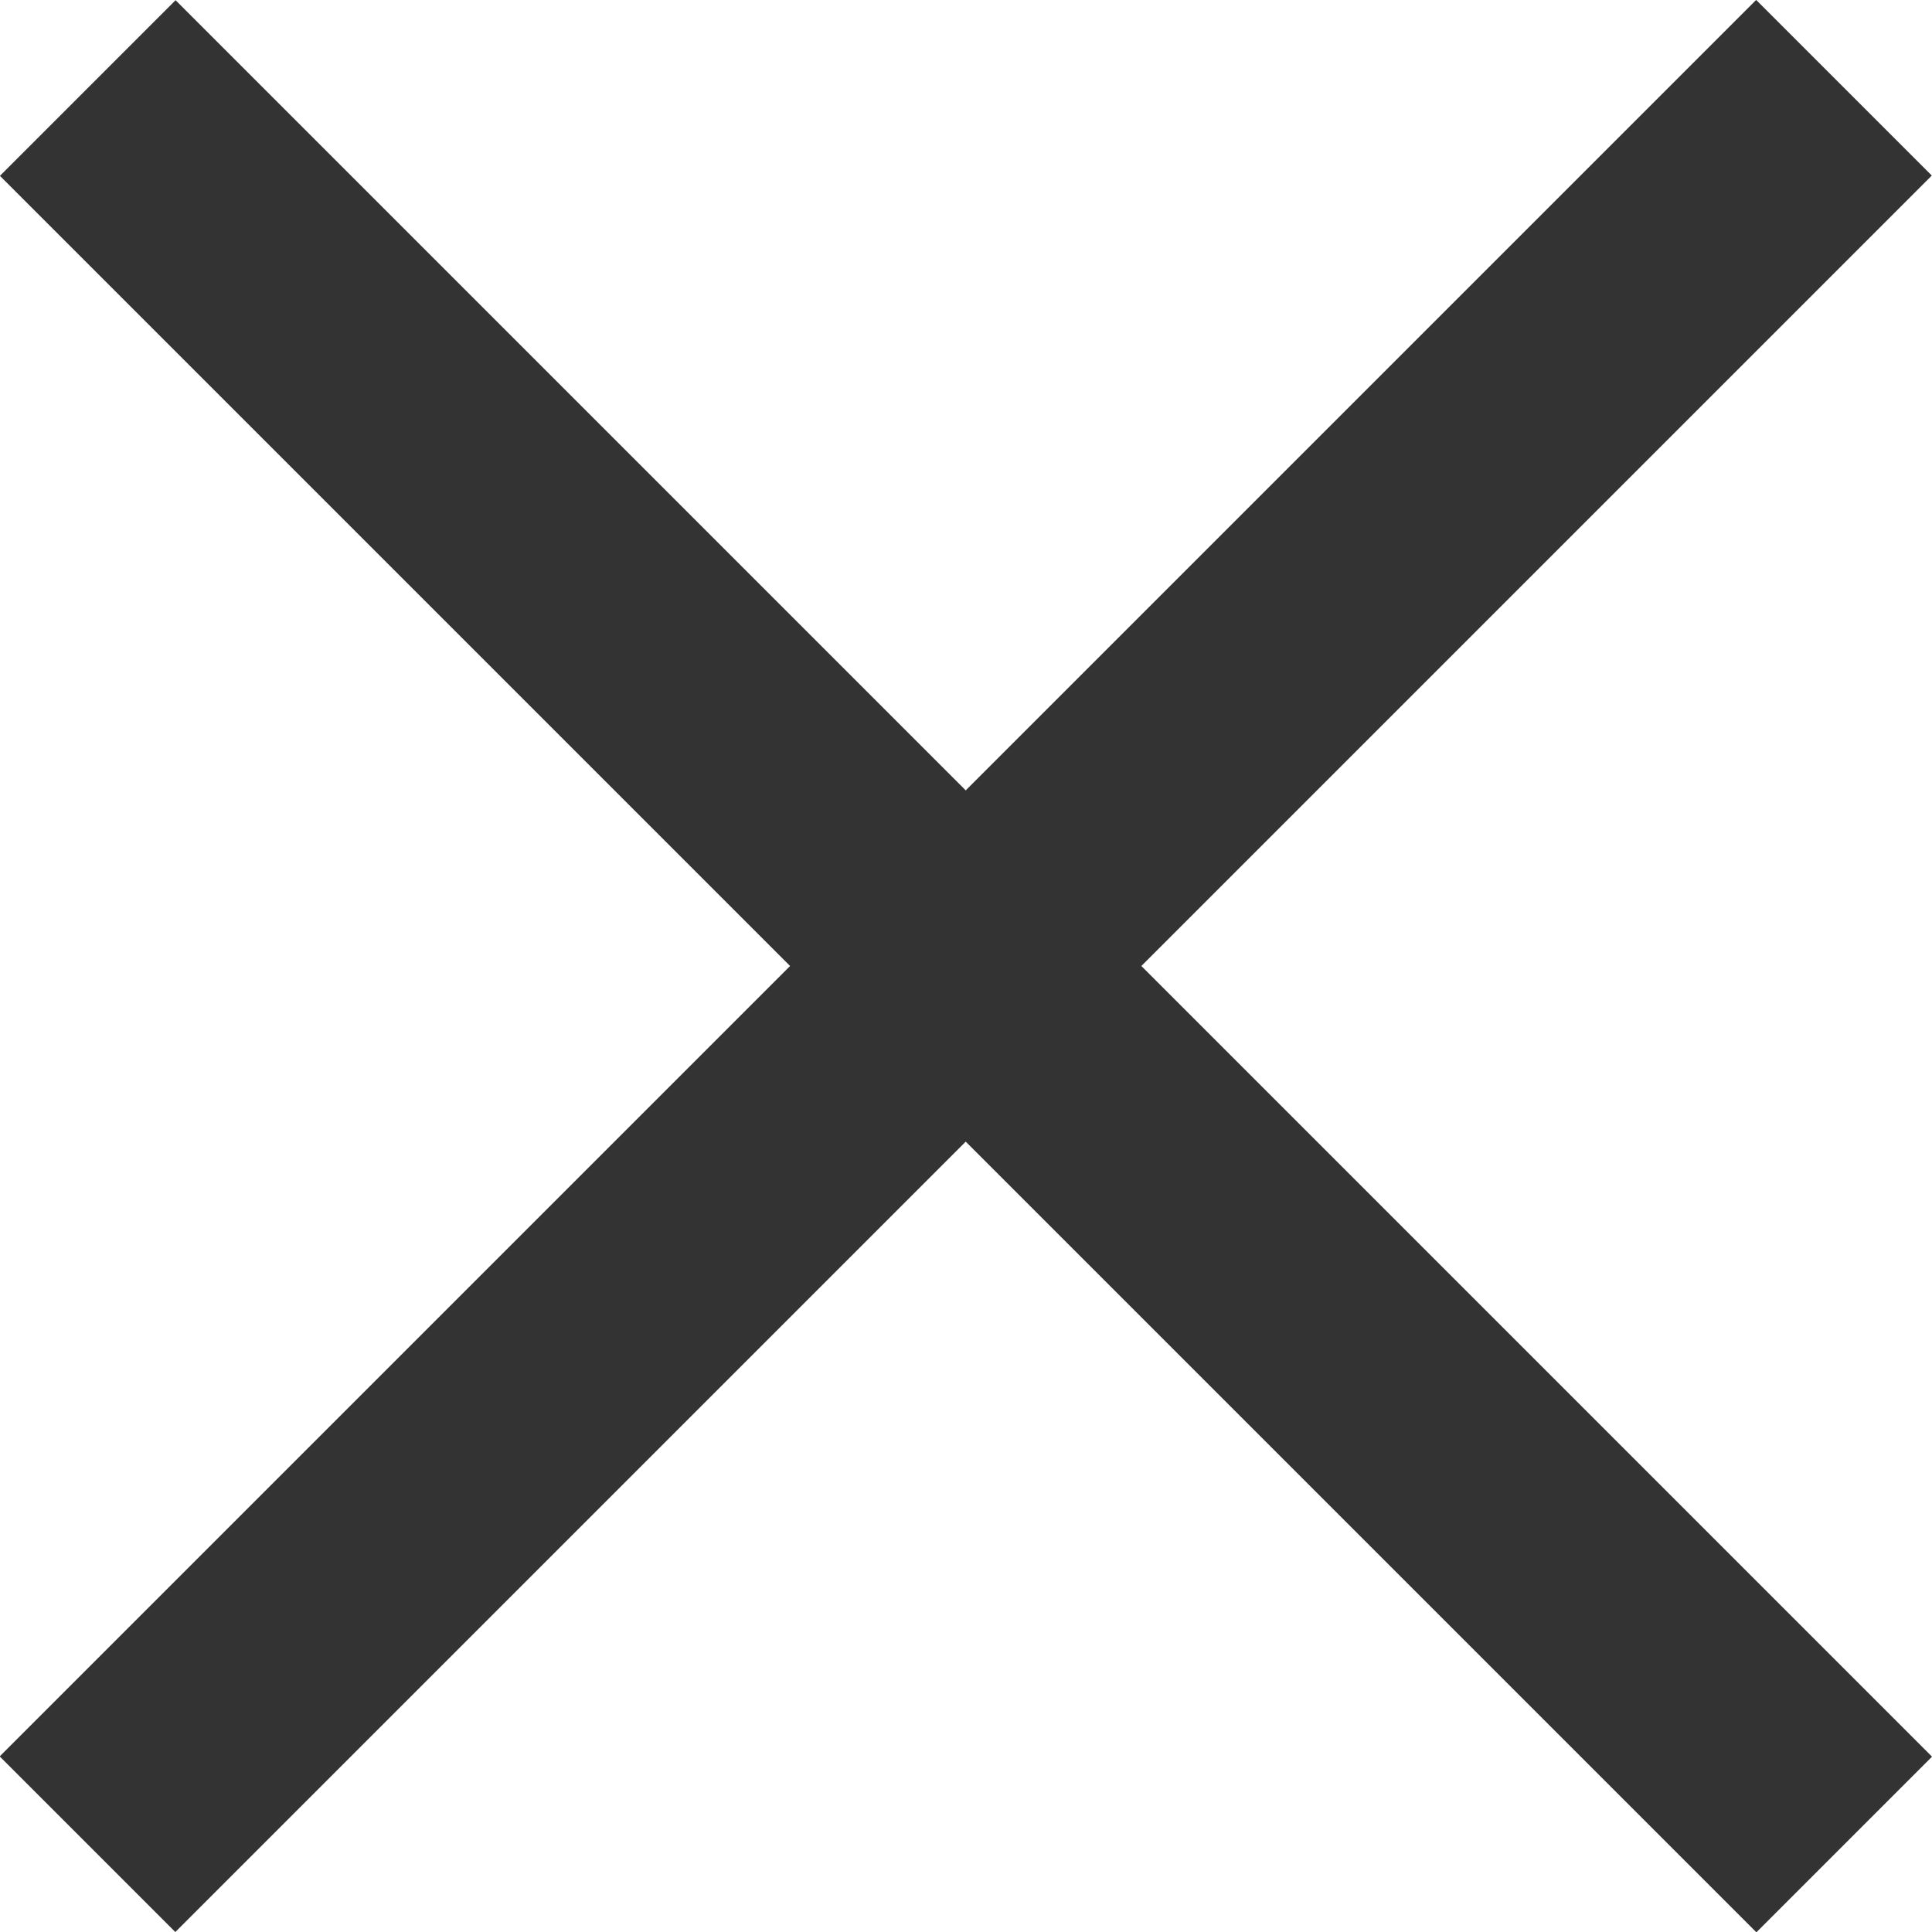
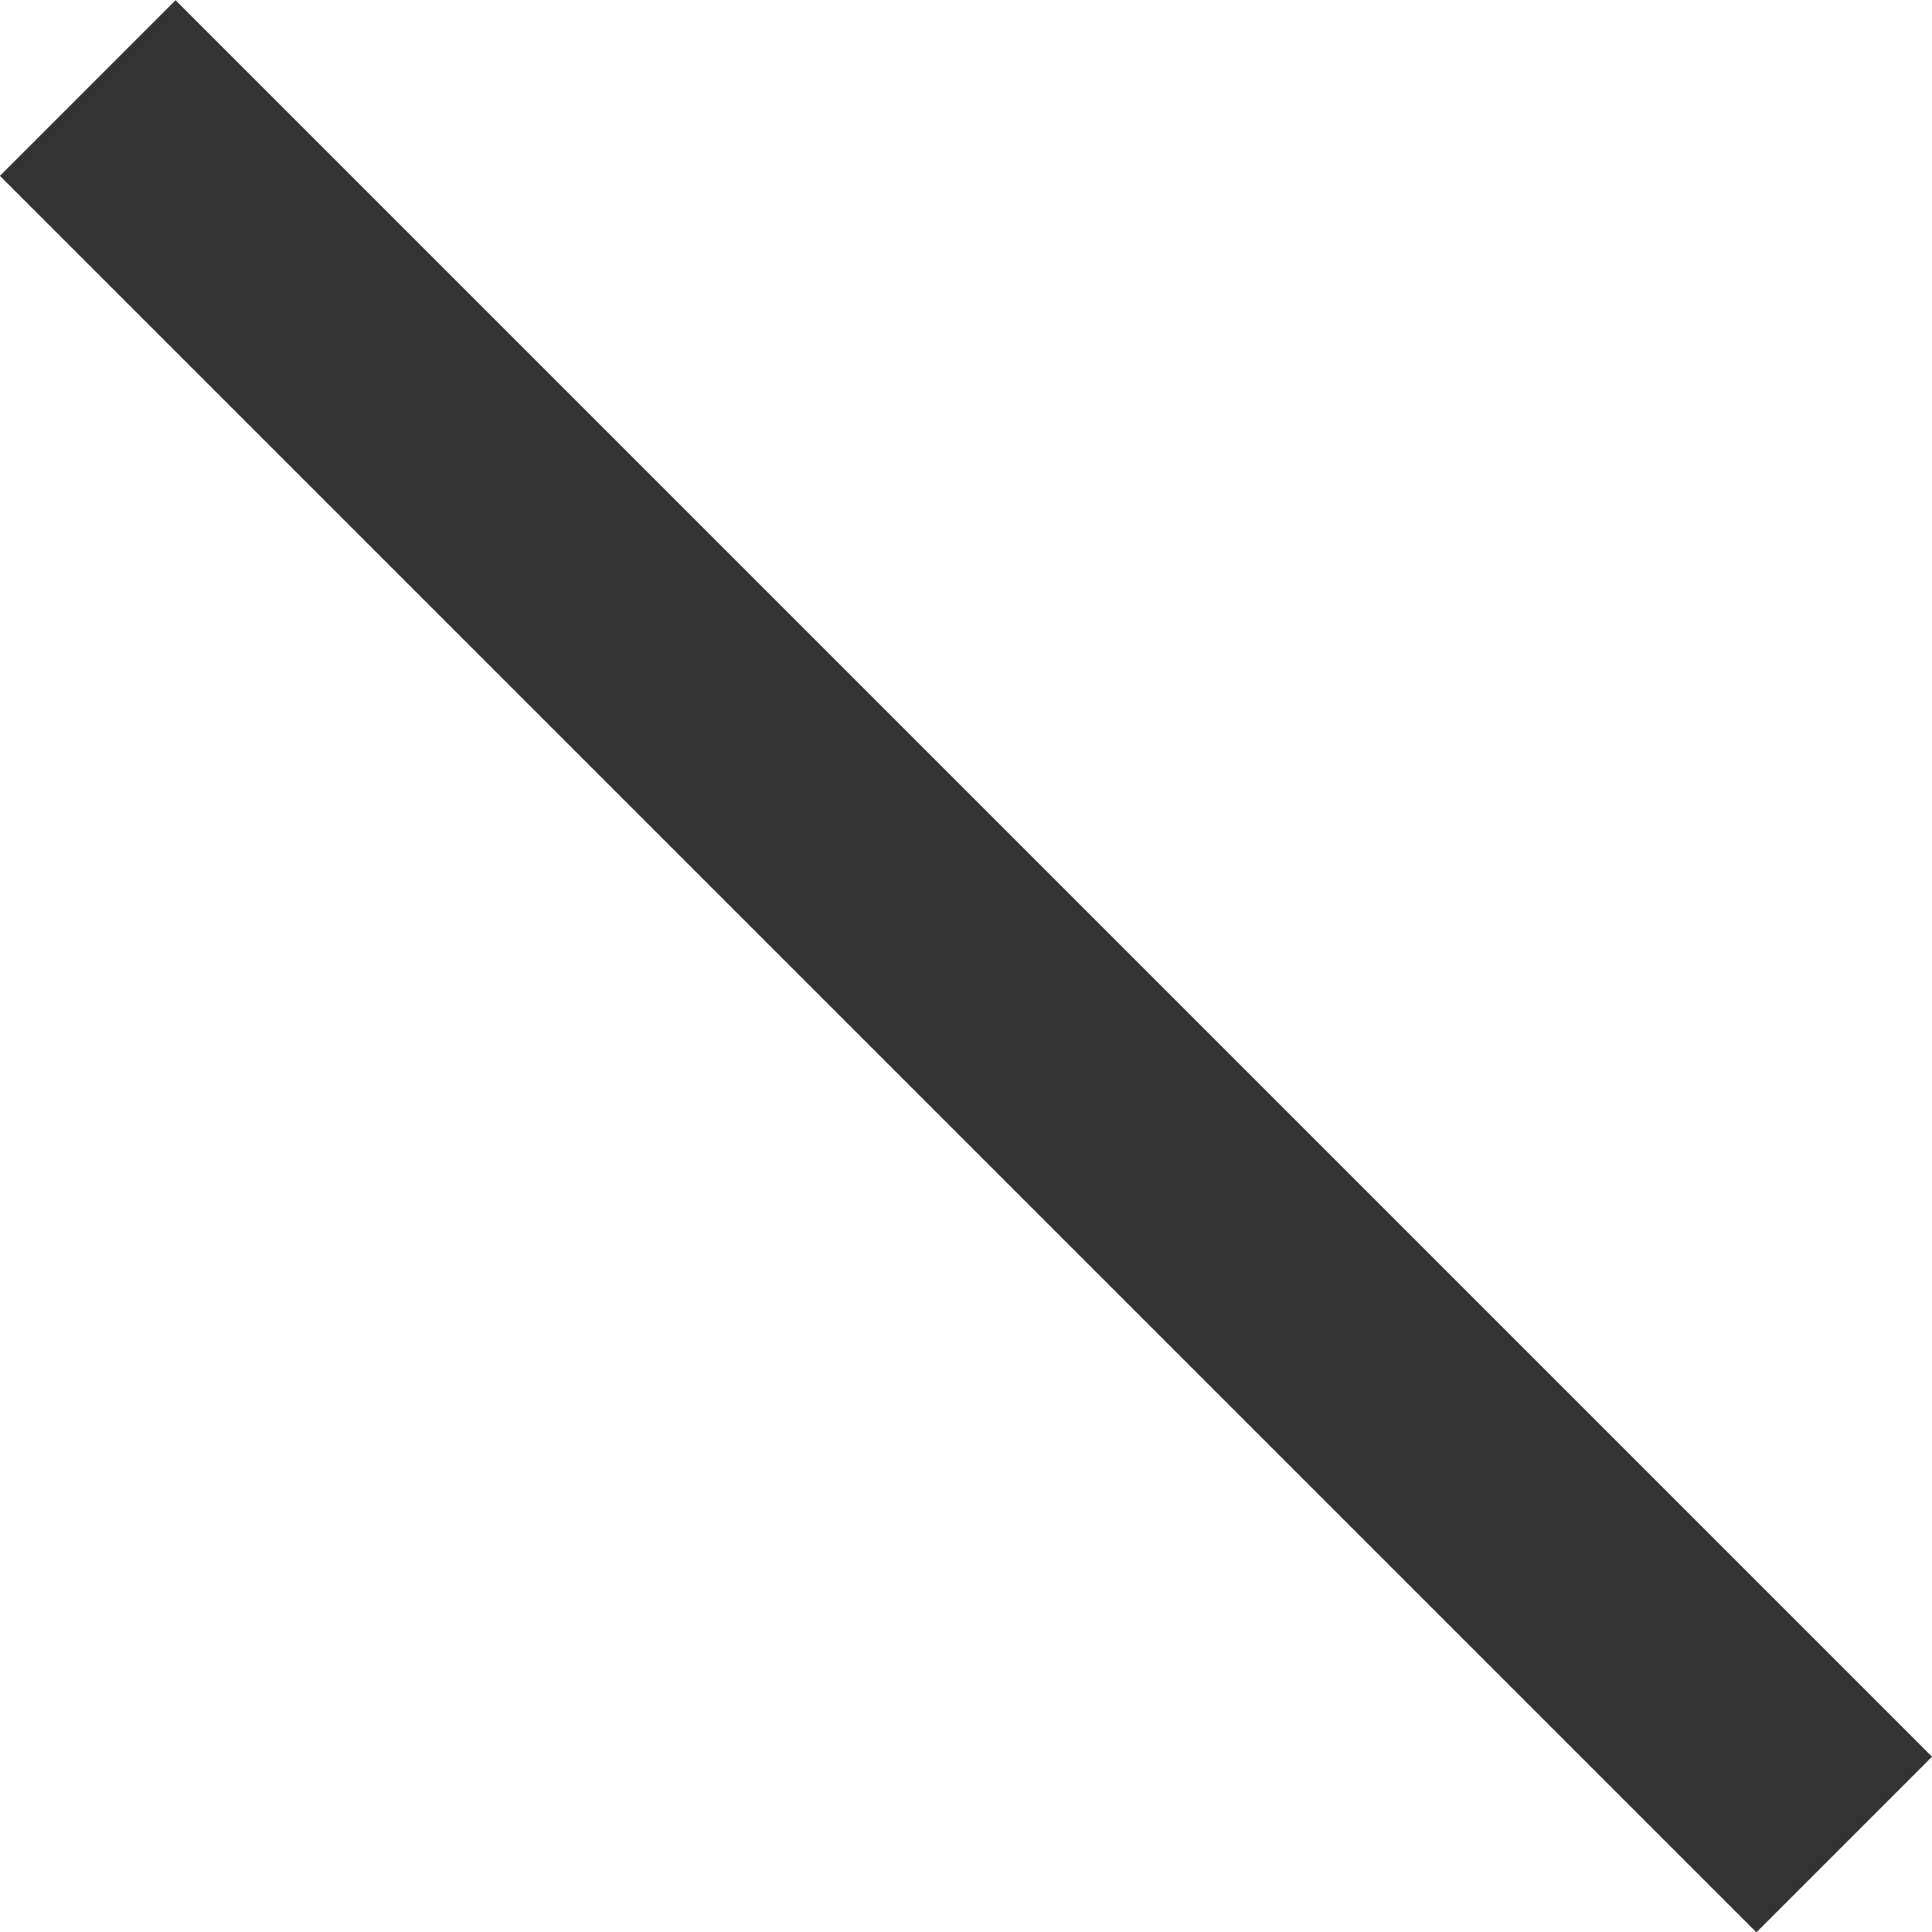
<svg xmlns="http://www.w3.org/2000/svg" id="Colours_Size" data-name="Colours / Size" viewBox="0 0 28 28">
  <defs>
    <style>
      .cls-1 {
        fill: #333;
      }
    </style>
  </defs>
  <title>icon-close</title>
  <g>
    <rect class="cls-1" x="747" y="1309.2" width="36" height="3.6" transform="translate(400.08 -1453.95) rotate(45)" />
-     <rect class="cls-1" x="747" y="1309.2" width="36" height="3.6" transform="translate(1481.95 400.08) rotate(135)" />
  </g>
</svg>